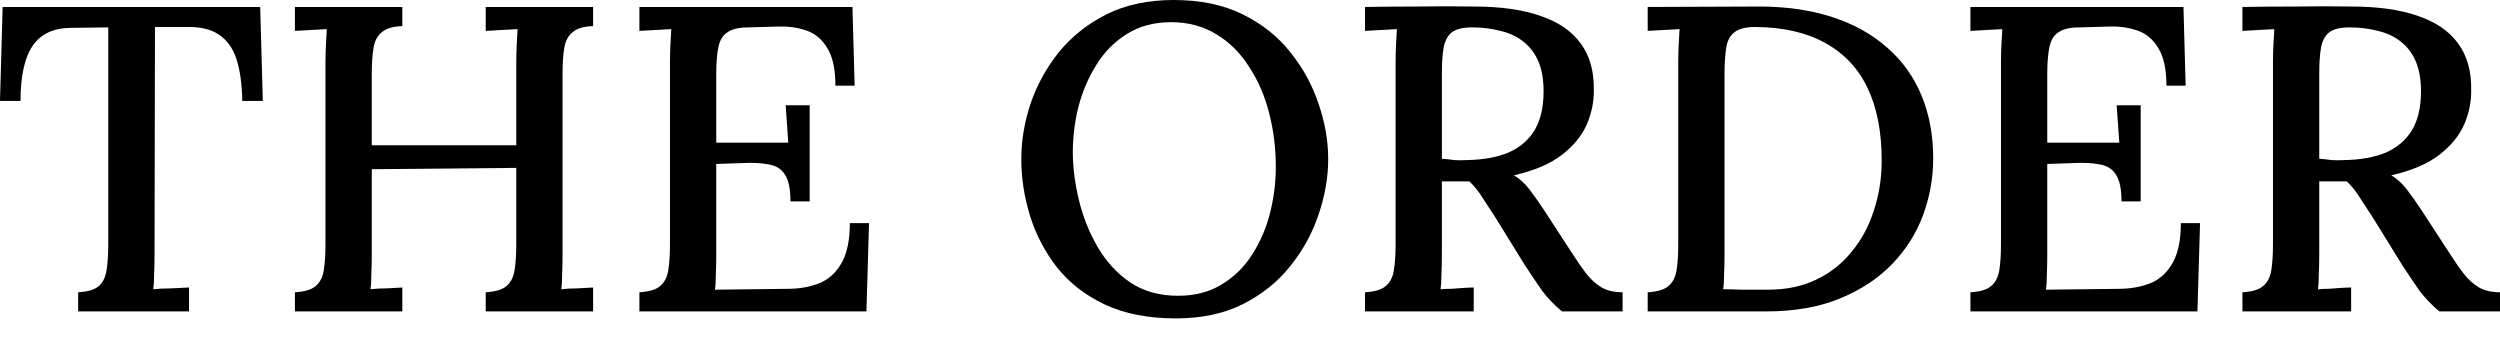
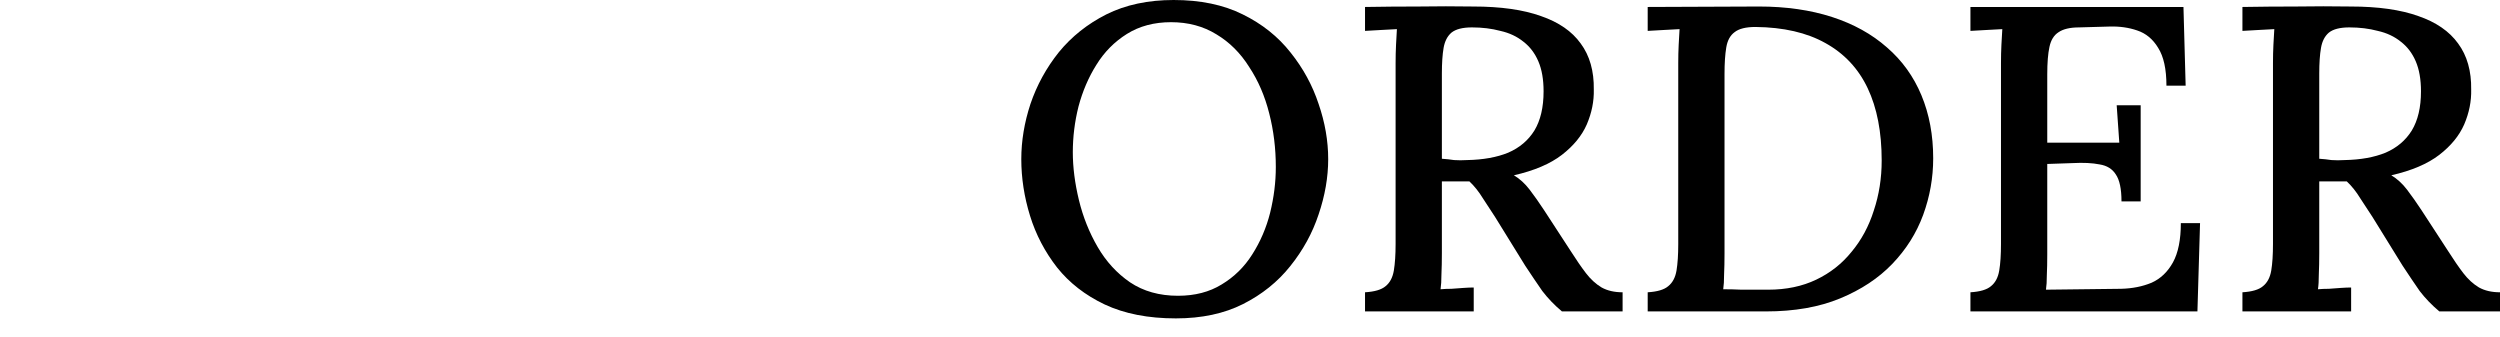
<svg xmlns="http://www.w3.org/2000/svg" width="104" height="14" viewBox="0 0 104 14" fill="none">
  <g id="The order">
-     <path d="M10.079 4.198C10.067 3.51 9.989 2.937 9.843 2.479C9.698 2.02 9.456 1.677 9.117 1.448C8.79 1.218 8.336 1.11 7.755 1.122H6.447L6.429 10.531C6.429 10.856 6.423 11.152 6.411 11.417C6.411 11.671 6.399 11.876 6.375 12.033C6.605 12.008 6.853 11.996 7.119 11.996C7.398 11.984 7.646 11.972 7.864 11.96V12.955H3.251V12.159C3.65 12.135 3.935 12.051 4.104 11.906C4.274 11.761 4.383 11.544 4.431 11.254C4.48 10.953 4.504 10.585 4.504 10.151V1.14L2.978 1.158C2.24 1.158 1.701 1.405 1.362 1.9C1.023 2.394 0.854 3.16 0.854 4.198H0L0.109 0.29H10.824L10.933 4.198H10.079Z" fill="black" />
-     <path d="M12.269 12.955V12.159C12.669 12.135 12.953 12.051 13.123 11.906C13.304 11.761 13.419 11.544 13.468 11.254C13.516 10.965 13.54 10.597 13.54 10.151V2.624C13.54 2.358 13.547 2.105 13.559 1.864C13.571 1.61 13.583 1.393 13.595 1.212C13.389 1.224 13.165 1.236 12.923 1.248C12.681 1.261 12.463 1.273 12.269 1.285V0.29H16.737V1.086C16.349 1.098 16.065 1.182 15.883 1.339C15.702 1.484 15.587 1.701 15.538 1.99C15.49 2.268 15.466 2.636 15.466 3.094V6.043H21.477V2.624C21.477 2.358 21.483 2.105 21.495 1.864C21.507 1.61 21.519 1.393 21.531 1.212C21.326 1.224 21.102 1.236 20.86 1.248C20.617 1.261 20.399 1.273 20.206 1.285V0.29H24.673V1.086C24.286 1.098 24.001 1.182 23.82 1.339C23.638 1.484 23.523 1.701 23.475 1.99C23.426 2.268 23.402 2.636 23.402 3.094V10.531C23.402 10.856 23.396 11.152 23.384 11.417C23.384 11.671 23.372 11.876 23.348 12.033C23.553 12.008 23.777 11.996 24.02 11.996C24.262 11.984 24.48 11.972 24.673 11.96V12.955H20.206V12.159C20.605 12.135 20.89 12.051 21.059 11.906C21.241 11.761 21.356 11.544 21.404 11.254C21.453 10.965 21.477 10.597 21.477 10.151V6.984L15.466 7.039V10.531C15.466 10.856 15.46 11.152 15.447 11.417C15.447 11.671 15.435 11.876 15.411 12.033C15.617 12.008 15.841 11.996 16.083 11.996C16.337 11.984 16.555 11.972 16.737 11.96V12.955H12.269Z" fill="black" />
-     <path d="M32.883 8.377C32.883 7.859 32.805 7.485 32.647 7.256C32.502 7.026 32.278 6.888 31.975 6.84C31.672 6.779 31.297 6.761 30.849 6.785L29.796 6.821V10.585C29.796 10.911 29.79 11.2 29.778 11.454C29.778 11.695 29.766 11.894 29.741 12.051L32.865 12.014C33.337 12.002 33.761 11.918 34.136 11.761C34.512 11.592 34.808 11.309 35.026 10.911C35.244 10.513 35.353 9.97 35.353 9.282H36.152L36.043 12.955H26.599V12.159C26.999 12.135 27.284 12.051 27.453 11.906C27.635 11.761 27.75 11.544 27.798 11.254C27.847 10.965 27.871 10.597 27.871 10.151V2.624C27.871 2.358 27.877 2.105 27.889 1.864C27.901 1.61 27.913 1.393 27.925 1.212C27.72 1.224 27.495 1.236 27.253 1.248C27.011 1.261 26.793 1.273 26.599 1.285V0.29H35.462L35.553 3.564H34.754C34.754 2.877 34.639 2.352 34.409 1.99C34.191 1.628 33.9 1.387 33.537 1.267C33.186 1.146 32.805 1.092 32.393 1.104L31.122 1.14C30.746 1.14 30.462 1.206 30.268 1.339C30.074 1.46 29.947 1.665 29.887 1.954C29.826 2.232 29.796 2.612 29.796 3.094V5.935H32.792L32.684 4.379H33.682V8.377H32.883Z" fill="black" />
    <path d="M48.915 13.245C47.765 13.245 46.778 13.052 45.955 12.666C45.143 12.28 44.484 11.767 43.975 11.128C43.467 10.476 43.091 9.759 42.849 8.975C42.607 8.191 42.486 7.406 42.486 6.622C42.486 5.862 42.613 5.096 42.867 4.324C43.134 3.54 43.527 2.823 44.048 2.171C44.58 1.52 45.24 0.995 46.027 0.597C46.826 0.199 47.759 0 48.824 0C49.938 0 50.894 0.199 51.694 0.597C52.505 0.995 53.171 1.526 53.691 2.189C54.212 2.841 54.599 3.552 54.854 4.324C55.12 5.096 55.253 5.862 55.253 6.622C55.253 7.37 55.12 8.136 54.854 8.92C54.599 9.692 54.206 10.41 53.673 11.073C53.153 11.725 52.499 12.25 51.712 12.648C50.925 13.046 49.992 13.245 48.915 13.245ZM49.006 12.304C49.708 12.304 50.313 12.147 50.822 11.833C51.342 11.52 51.766 11.104 52.093 10.585C52.432 10.054 52.68 9.475 52.838 8.848C52.995 8.209 53.074 7.575 53.074 6.948C53.074 6.176 52.983 5.434 52.801 4.723C52.62 3.999 52.341 3.353 51.966 2.786C51.603 2.207 51.149 1.755 50.604 1.429C50.059 1.092 49.429 0.923 48.715 0.923C48.013 0.923 47.401 1.086 46.881 1.411C46.36 1.737 45.937 2.165 45.61 2.696C45.283 3.215 45.035 3.794 44.865 4.433C44.708 5.06 44.629 5.694 44.629 6.333C44.629 6.96 44.714 7.624 44.883 8.323C45.053 9.023 45.313 9.674 45.664 10.277C46.015 10.88 46.463 11.369 47.008 11.743C47.565 12.117 48.231 12.304 49.006 12.304Z" fill="black" />
    <path d="M56.785 12.955V12.159C57.185 12.135 57.469 12.051 57.639 11.906C57.821 11.761 57.935 11.544 57.984 11.254C58.032 10.965 58.057 10.597 58.057 10.151V2.624C58.057 2.358 58.063 2.105 58.075 1.864C58.087 1.61 58.099 1.393 58.111 1.212C57.905 1.224 57.681 1.236 57.439 1.248C57.197 1.261 56.979 1.273 56.785 1.285V0.29C57.524 0.277 58.269 0.271 59.019 0.271C59.77 0.259 60.526 0.259 61.289 0.271C62.427 0.271 63.366 0.404 64.104 0.669C64.843 0.923 65.394 1.303 65.757 1.809C66.132 2.316 66.314 2.955 66.302 3.727C66.314 4.21 66.217 4.692 66.011 5.175C65.805 5.645 65.46 6.067 64.976 6.441C64.492 6.815 63.826 7.099 62.978 7.292C63.22 7.437 63.438 7.636 63.632 7.889C63.826 8.142 64.026 8.426 64.231 8.739L65.339 10.44C65.569 10.802 65.781 11.11 65.975 11.363C66.169 11.616 66.386 11.815 66.629 11.96C66.871 12.093 67.161 12.159 67.5 12.159V12.955H64.976C64.661 12.69 64.389 12.406 64.159 12.105C63.941 11.791 63.705 11.441 63.45 11.055L62.197 9.029C62.04 8.788 61.87 8.528 61.689 8.251C61.519 7.973 61.332 7.738 61.126 7.545C60.932 7.545 60.738 7.545 60.545 7.545C60.363 7.545 60.175 7.545 59.982 7.545V10.531C59.982 10.856 59.976 11.152 59.964 11.417C59.964 11.671 59.951 11.876 59.927 12.033C60.072 12.02 60.224 12.014 60.381 12.014C60.551 12.002 60.714 11.99 60.872 11.978C61.041 11.966 61.186 11.96 61.307 11.96V12.955H56.785ZM61.035 6.659C61.701 6.646 62.27 6.544 62.742 6.351C63.214 6.146 63.578 5.838 63.832 5.428C64.086 5.006 64.213 4.463 64.213 3.8C64.213 3.305 64.141 2.889 63.995 2.551C63.85 2.213 63.644 1.942 63.378 1.737C63.111 1.52 62.791 1.369 62.415 1.285C62.052 1.188 61.659 1.14 61.235 1.14C60.847 1.14 60.563 1.212 60.381 1.357C60.212 1.502 60.103 1.713 60.054 1.99C60.006 2.268 59.982 2.624 59.982 3.058V6.604C60.163 6.616 60.333 6.634 60.49 6.659C60.66 6.671 60.841 6.671 61.035 6.659Z" fill="black" />
    <path d="M68.544 12.159C68.944 12.135 69.228 12.051 69.397 11.906C69.579 11.761 69.694 11.544 69.743 11.254C69.791 10.965 69.815 10.597 69.815 10.151V2.624C69.815 2.358 69.821 2.105 69.833 1.864C69.846 1.61 69.858 1.393 69.87 1.212C69.664 1.224 69.44 1.236 69.198 1.248C68.956 1.261 68.738 1.273 68.544 1.285V0.29L73.175 0.271C74.301 0.271 75.312 0.416 76.208 0.706C77.104 0.995 77.867 1.417 78.496 1.972C79.126 2.515 79.604 3.179 79.931 3.963C80.258 4.747 80.421 5.621 80.421 6.586C80.421 7.394 80.282 8.178 80.004 8.938C79.725 9.698 79.295 10.38 78.714 10.983C78.145 11.574 77.425 12.051 76.553 12.412C75.681 12.774 74.652 12.955 73.466 12.955H68.544V12.159ZM71.74 10.549C71.74 10.874 71.734 11.164 71.722 11.417C71.722 11.671 71.71 11.876 71.686 12.033C71.94 12.033 72.194 12.039 72.449 12.051C72.703 12.051 72.927 12.051 73.121 12.051C73.326 12.051 73.472 12.051 73.556 12.051C74.307 12.051 74.973 11.912 75.554 11.634C76.135 11.357 76.626 10.971 77.025 10.476C77.437 9.982 77.746 9.409 77.951 8.757C78.169 8.106 78.278 7.412 78.278 6.677C78.278 5.495 78.085 4.493 77.697 3.673C77.31 2.853 76.722 2.226 75.936 1.791C75.161 1.357 74.192 1.134 73.03 1.122C72.63 1.122 72.34 1.194 72.158 1.339C71.976 1.472 71.861 1.683 71.813 1.972C71.764 2.262 71.74 2.63 71.74 3.076V10.549Z" fill="black" />
    <path d="M88.254 8.377C88.254 7.859 88.175 7.485 88.017 7.256C87.872 7.026 87.648 6.888 87.345 6.84C87.043 6.779 86.667 6.761 86.219 6.785L85.166 6.821V10.585C85.166 10.911 85.16 11.2 85.148 11.454C85.148 11.695 85.136 11.894 85.112 12.051L88.235 12.014C88.707 12.002 89.131 11.918 89.507 11.761C89.882 11.592 90.178 11.309 90.397 10.911C90.614 10.513 90.723 9.97 90.723 9.282H91.522L91.413 12.955H81.97V12.159C82.369 12.135 82.654 12.051 82.823 11.906C83.005 11.761 83.12 11.544 83.168 11.254C83.217 10.965 83.241 10.597 83.241 10.151V2.624C83.241 2.358 83.247 2.105 83.259 1.864C83.271 1.61 83.283 1.393 83.296 1.212C83.09 1.224 82.866 1.236 82.624 1.248C82.381 1.261 82.163 1.273 81.97 1.285V0.29H90.832L90.923 3.564H90.124C90.124 2.877 90.009 2.352 89.779 1.99C89.561 1.628 89.27 1.387 88.907 1.267C88.556 1.146 88.175 1.092 87.763 1.104L86.492 1.14C86.117 1.14 85.832 1.206 85.638 1.339C85.445 1.46 85.317 1.665 85.257 1.954C85.196 2.232 85.166 2.612 85.166 3.094V5.935H88.163L88.054 4.379H89.052V8.377H88.254Z" fill="black" />
    <path d="M93.285 12.955V12.159C93.684 12.135 93.969 12.051 94.138 11.906C94.32 11.761 94.435 11.544 94.484 11.254C94.532 10.965 94.556 10.597 94.556 10.151V2.624C94.556 2.358 94.562 2.105 94.574 1.864C94.587 1.61 94.599 1.393 94.611 1.212C94.405 1.224 94.181 1.236 93.939 1.248C93.697 1.261 93.479 1.273 93.285 1.285V0.29C94.023 0.277 94.768 0.271 95.519 0.271C96.269 0.259 97.026 0.259 97.789 0.271C98.927 0.271 99.865 0.404 100.604 0.669C101.342 0.923 101.893 1.303 102.257 1.809C102.632 2.316 102.813 2.955 102.801 3.727C102.813 4.21 102.717 4.692 102.511 5.175C102.305 5.645 101.96 6.067 101.476 6.441C100.991 6.815 100.325 7.099 99.478 7.292C99.72 7.437 99.938 7.636 100.132 7.889C100.325 8.142 100.525 8.426 100.731 8.739L101.839 10.44C102.069 10.802 102.281 11.11 102.474 11.363C102.668 11.616 102.886 11.815 103.128 11.96C103.37 12.093 103.661 12.159 104 12.159V12.955H101.476C101.161 12.69 100.888 12.406 100.658 12.105C100.44 11.791 100.204 11.441 99.95 11.055L98.697 9.029C98.54 8.788 98.37 8.528 98.188 8.251C98.019 7.973 97.831 7.738 97.625 7.545C97.432 7.545 97.238 7.545 97.044 7.545C96.863 7.545 96.675 7.545 96.481 7.545V10.531C96.481 10.856 96.475 11.152 96.463 11.417C96.463 11.671 96.451 11.876 96.427 12.033C96.572 12.02 96.724 12.014 96.881 12.014C97.05 12.002 97.214 11.99 97.371 11.978C97.541 11.966 97.686 11.96 97.807 11.96V12.955H93.285ZM97.535 6.659C98.201 6.646 98.77 6.544 99.242 6.351C99.714 6.146 100.077 5.838 100.331 5.428C100.586 5.006 100.713 4.463 100.713 3.8C100.713 3.305 100.64 2.889 100.495 2.551C100.35 2.213 100.144 1.942 99.877 1.737C99.611 1.52 99.29 1.369 98.915 1.285C98.552 1.188 98.158 1.14 97.734 1.14C97.347 1.14 97.062 1.212 96.881 1.357C96.711 1.502 96.602 1.713 96.554 1.99C96.505 2.268 96.481 2.624 96.481 3.058V6.604C96.663 6.616 96.832 6.634 96.99 6.659C97.159 6.671 97.341 6.671 97.535 6.659Z" fill="black" />
  </g>
</svg>